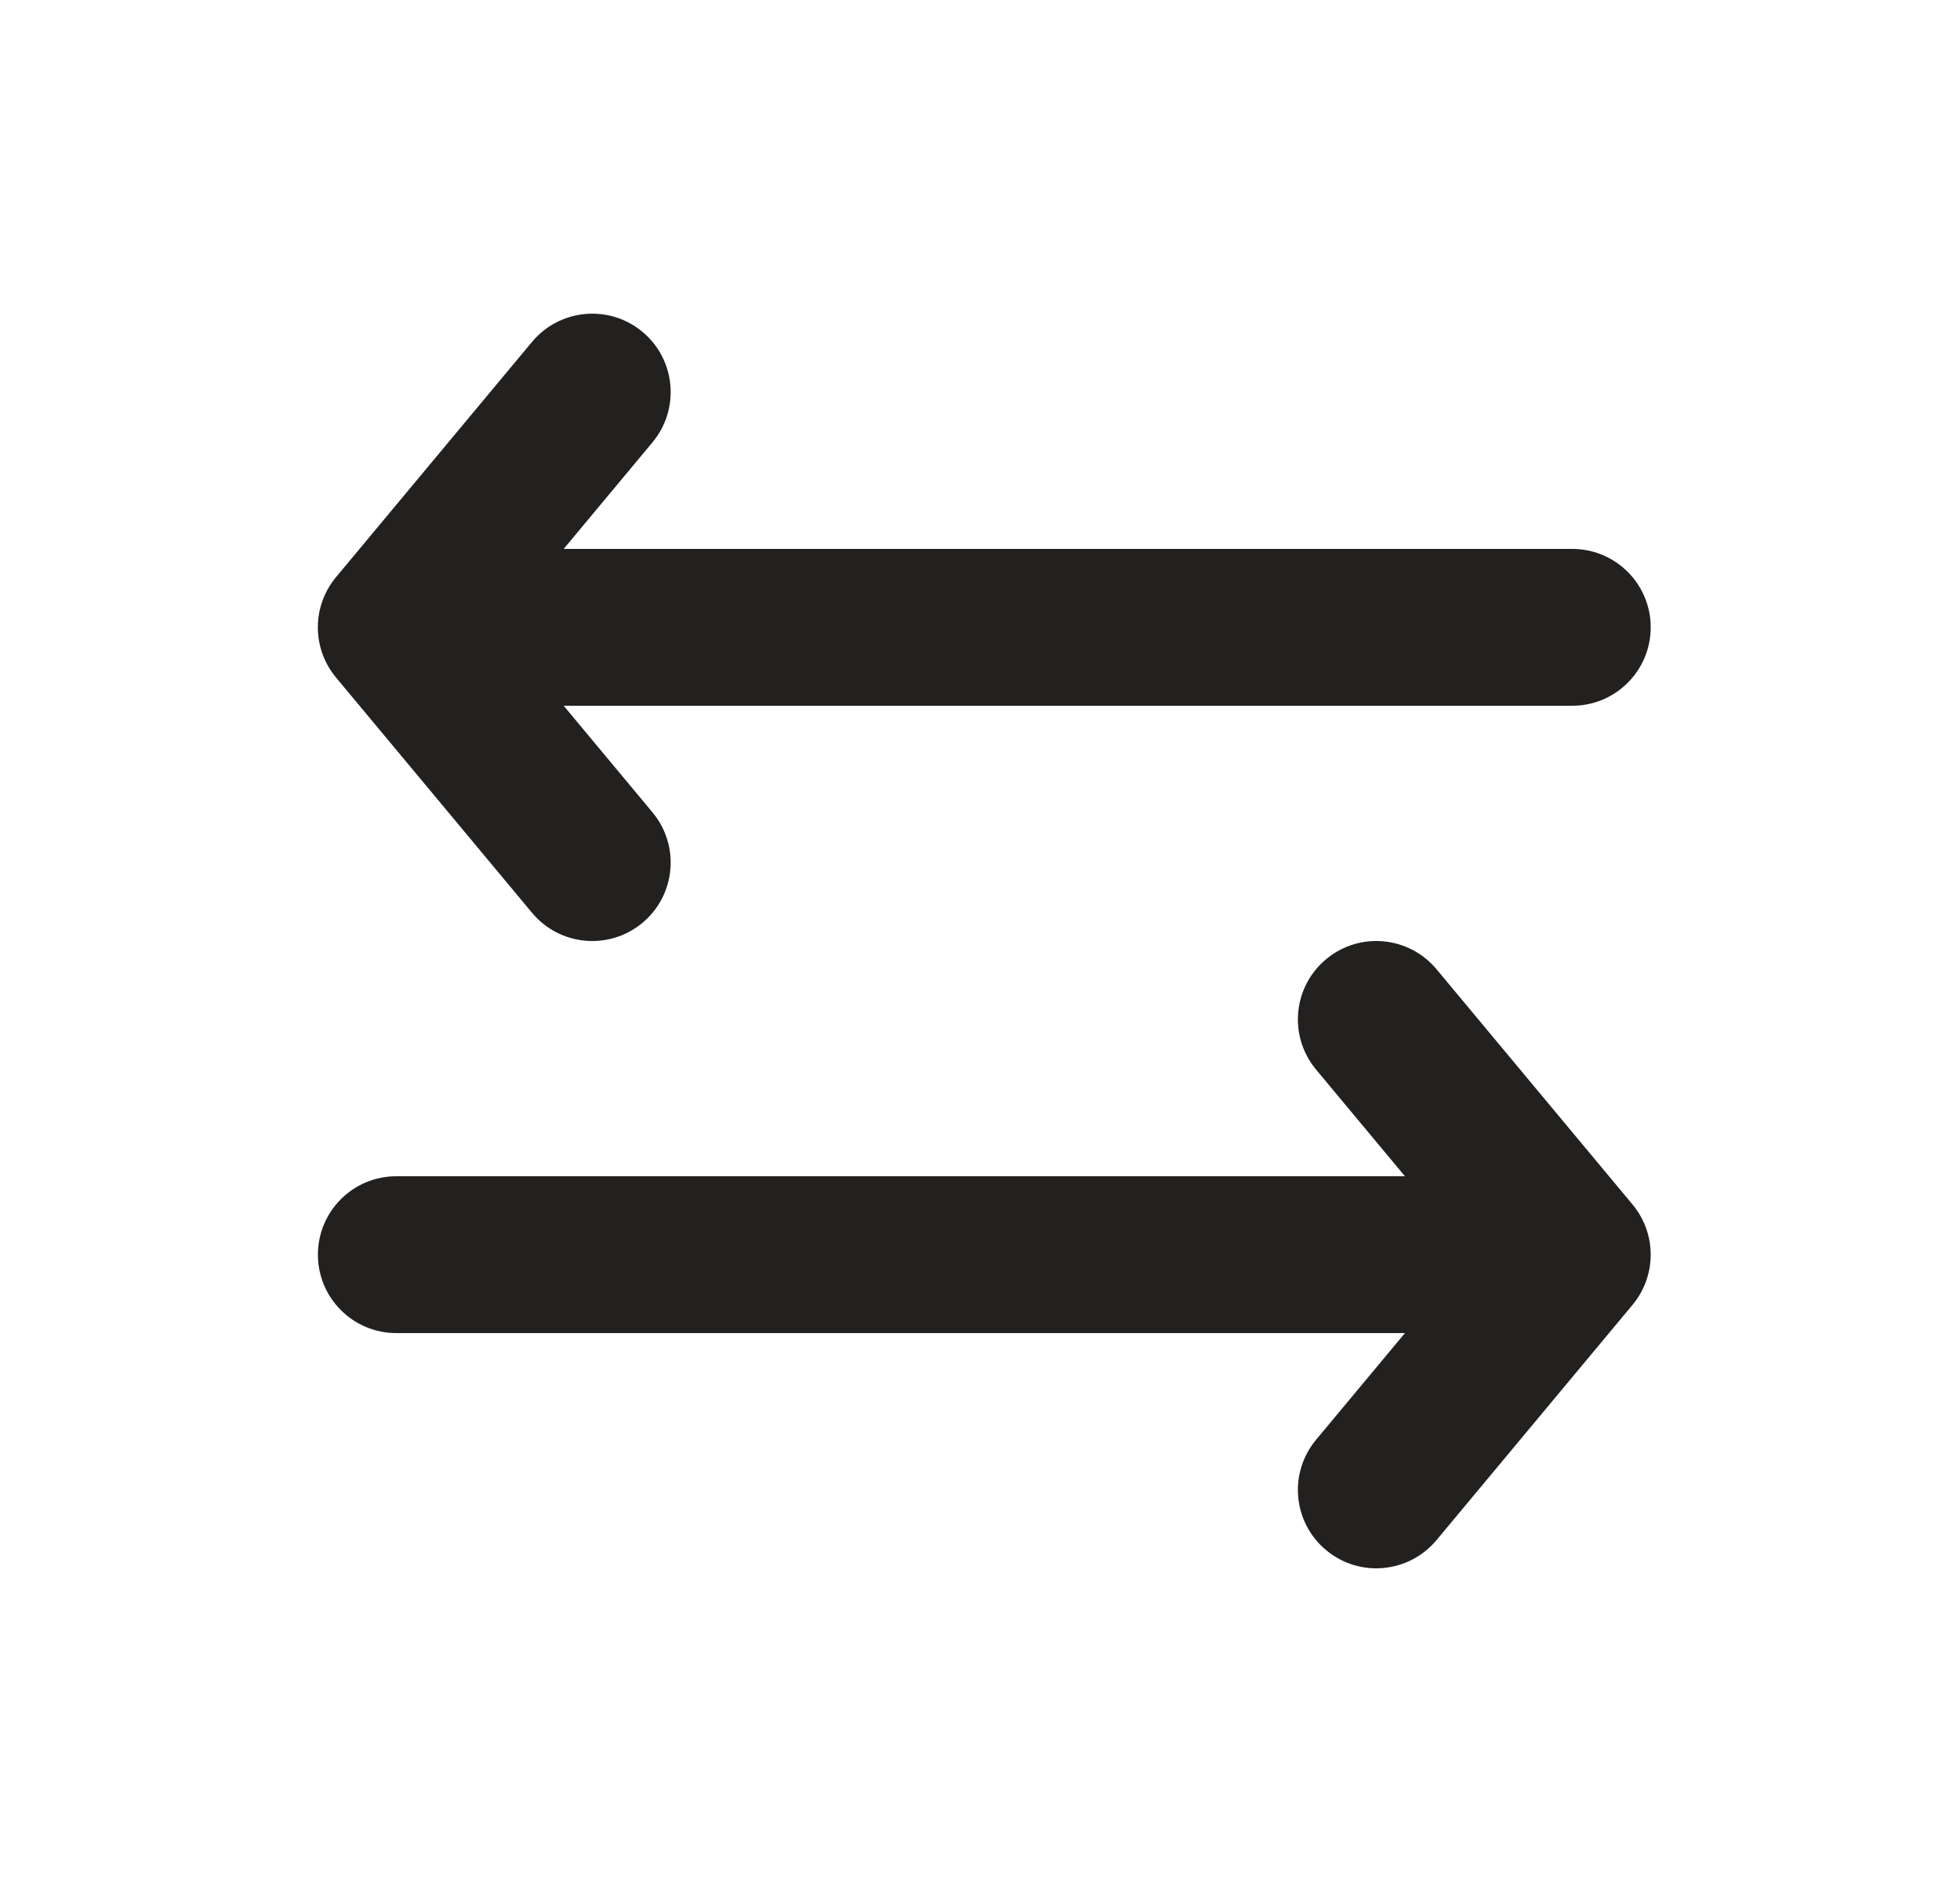
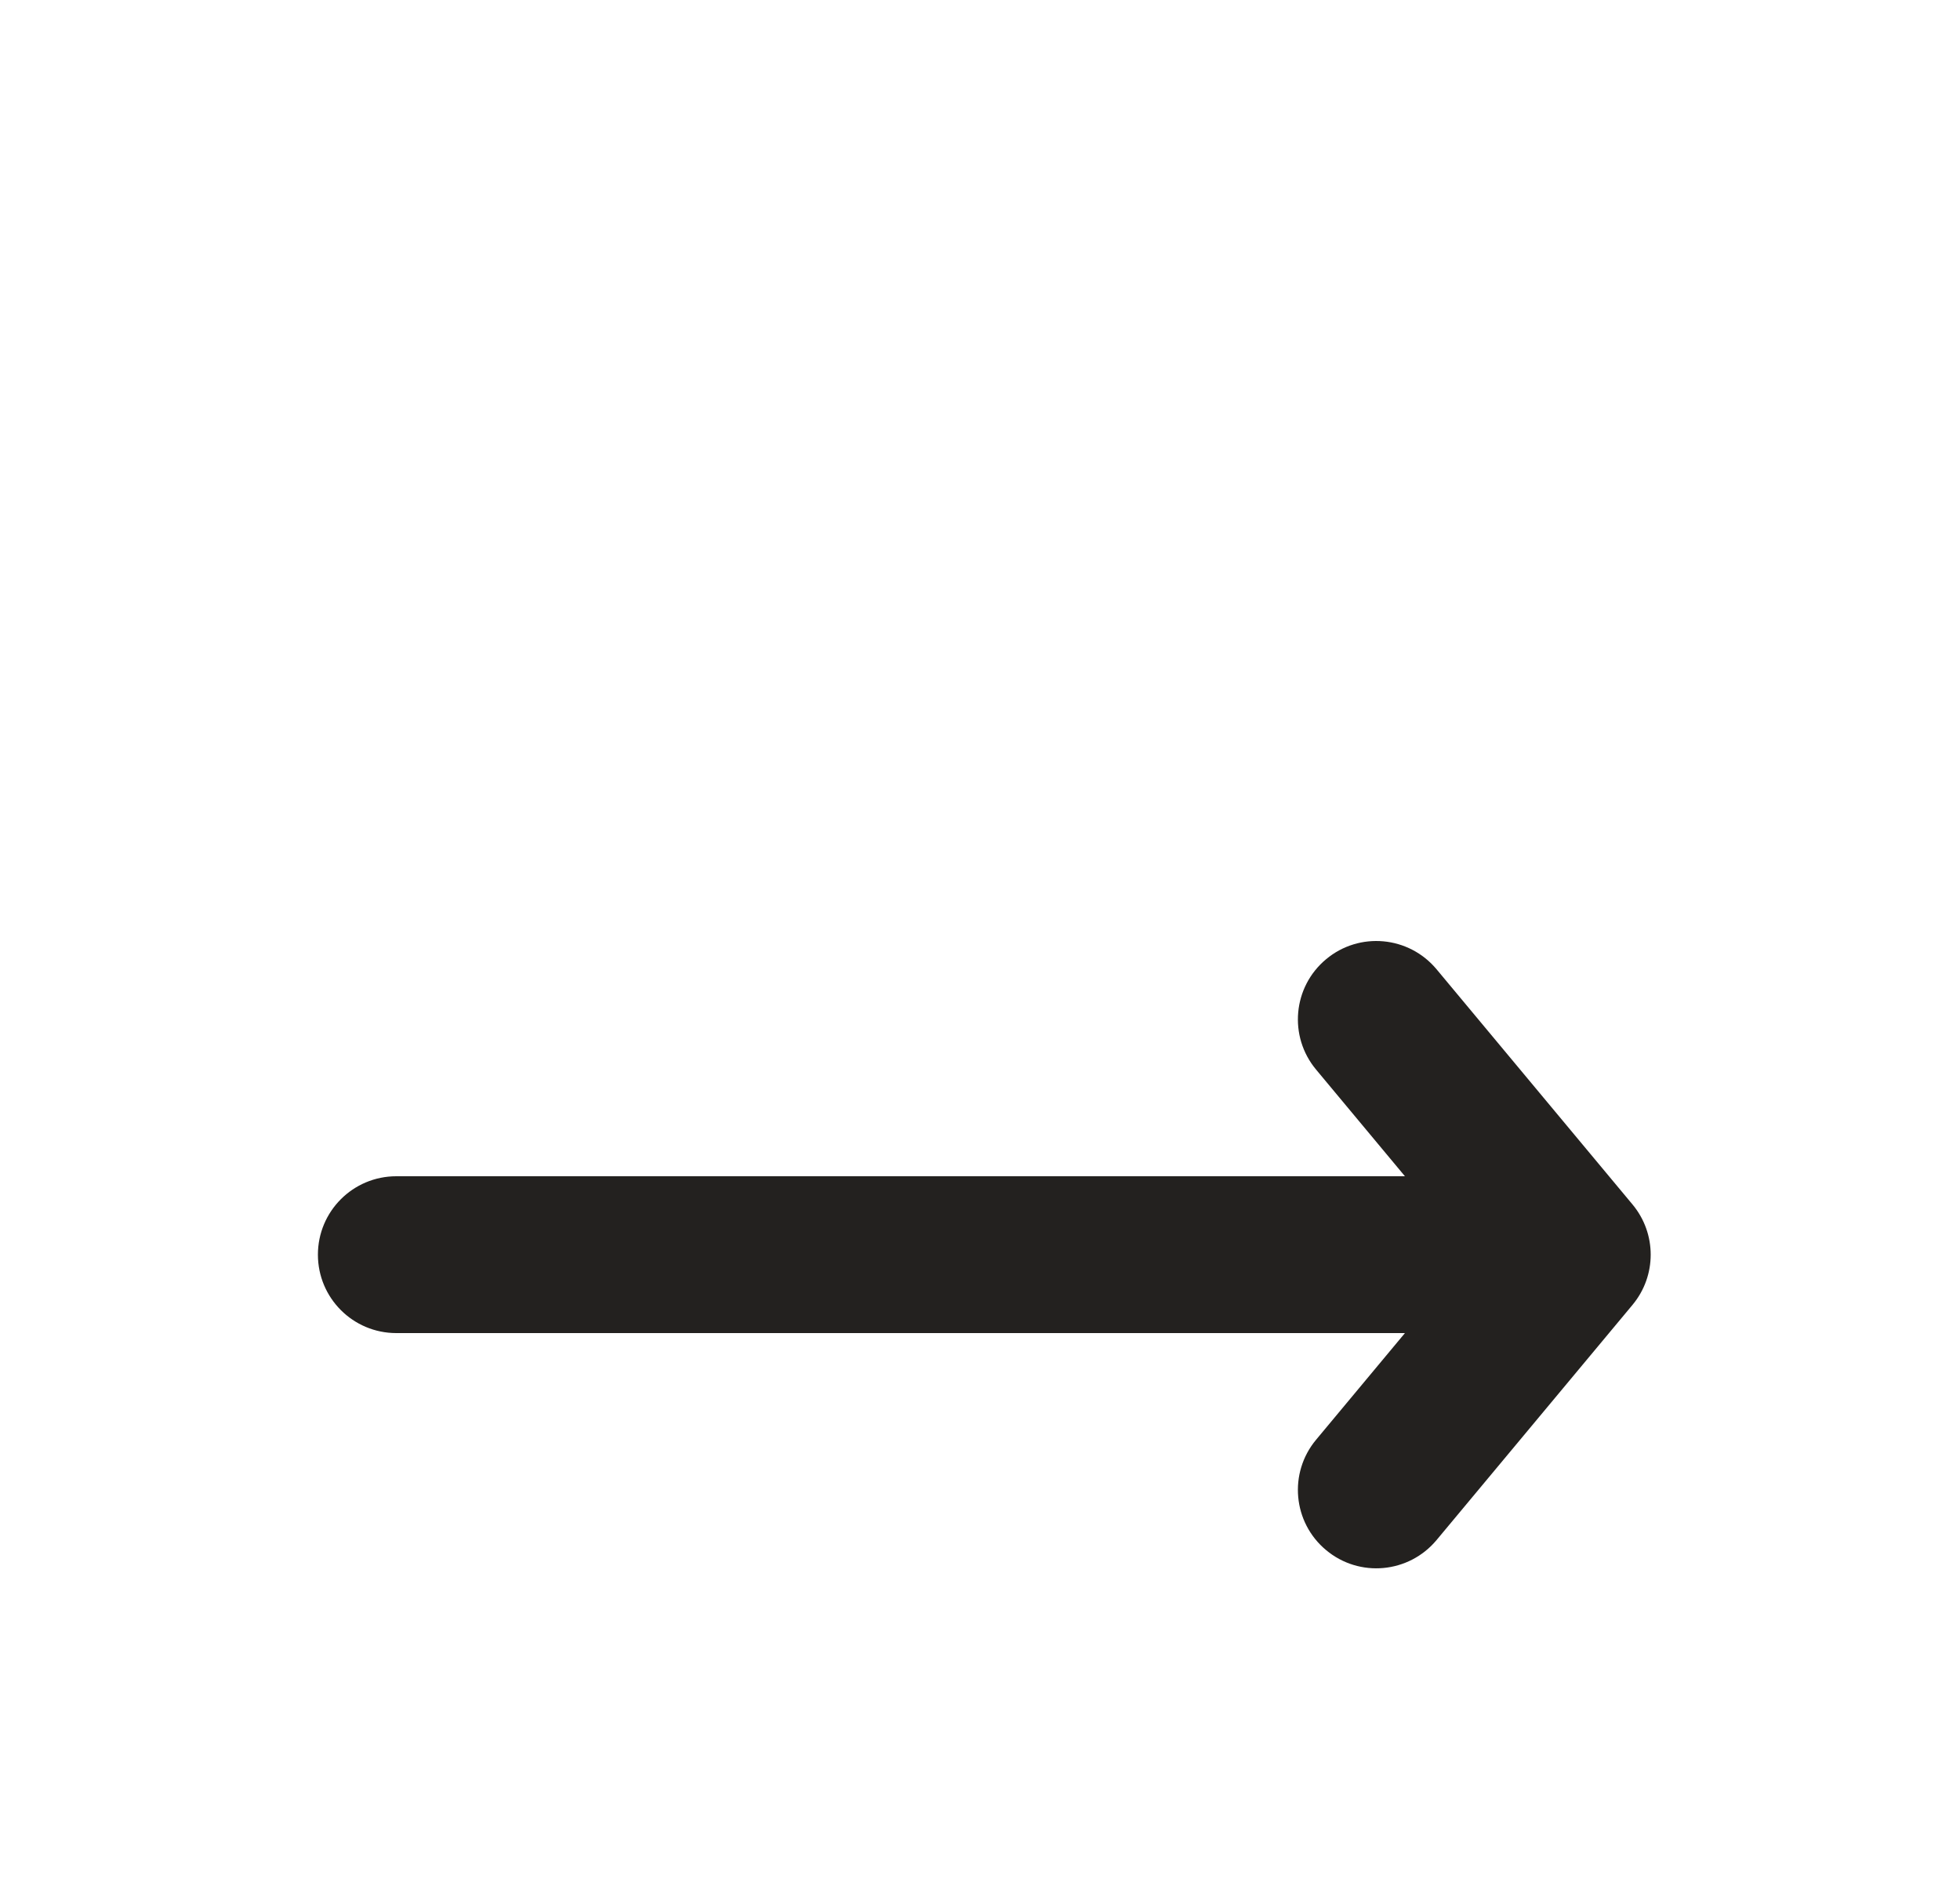
<svg xmlns="http://www.w3.org/2000/svg" width="25" height="24" viewBox="0 0 25 24" fill="none">
  <g id="Default/Compare">
    <g id="icon">
-       <path d="M8.323 5.64C8.676 5.216 8.619 4.585 8.195 4.232C7.771 3.878 7.14 3.936 6.786 4.36L4.286 7.36C3.977 7.731 3.977 8.269 4.286 8.64L6.786 11.64C7.14 12.065 7.771 12.122 8.195 11.768C8.619 11.415 8.676 10.784 8.323 10.36L7.19 9H20.055C20.607 9 21.055 8.552 21.055 8C21.055 7.448 20.607 7 20.055 7H7.19L8.323 5.64Z" fill="#23211F" />
      <path d="M18.323 12.36C17.969 11.936 17.339 11.878 16.915 12.232C16.49 12.585 16.433 13.216 16.787 13.64L17.92 15H5.055C4.502 15 4.055 15.448 4.055 16C4.055 16.552 4.502 17 5.055 17H17.92L16.787 18.36C16.433 18.784 16.49 19.415 16.915 19.768C17.339 20.122 17.969 20.064 18.323 19.64L20.823 16.64C21.132 16.269 21.132 15.731 20.823 15.36L18.323 12.36Z" fill="#23211F" />
    </g>
  </g>
</svg>